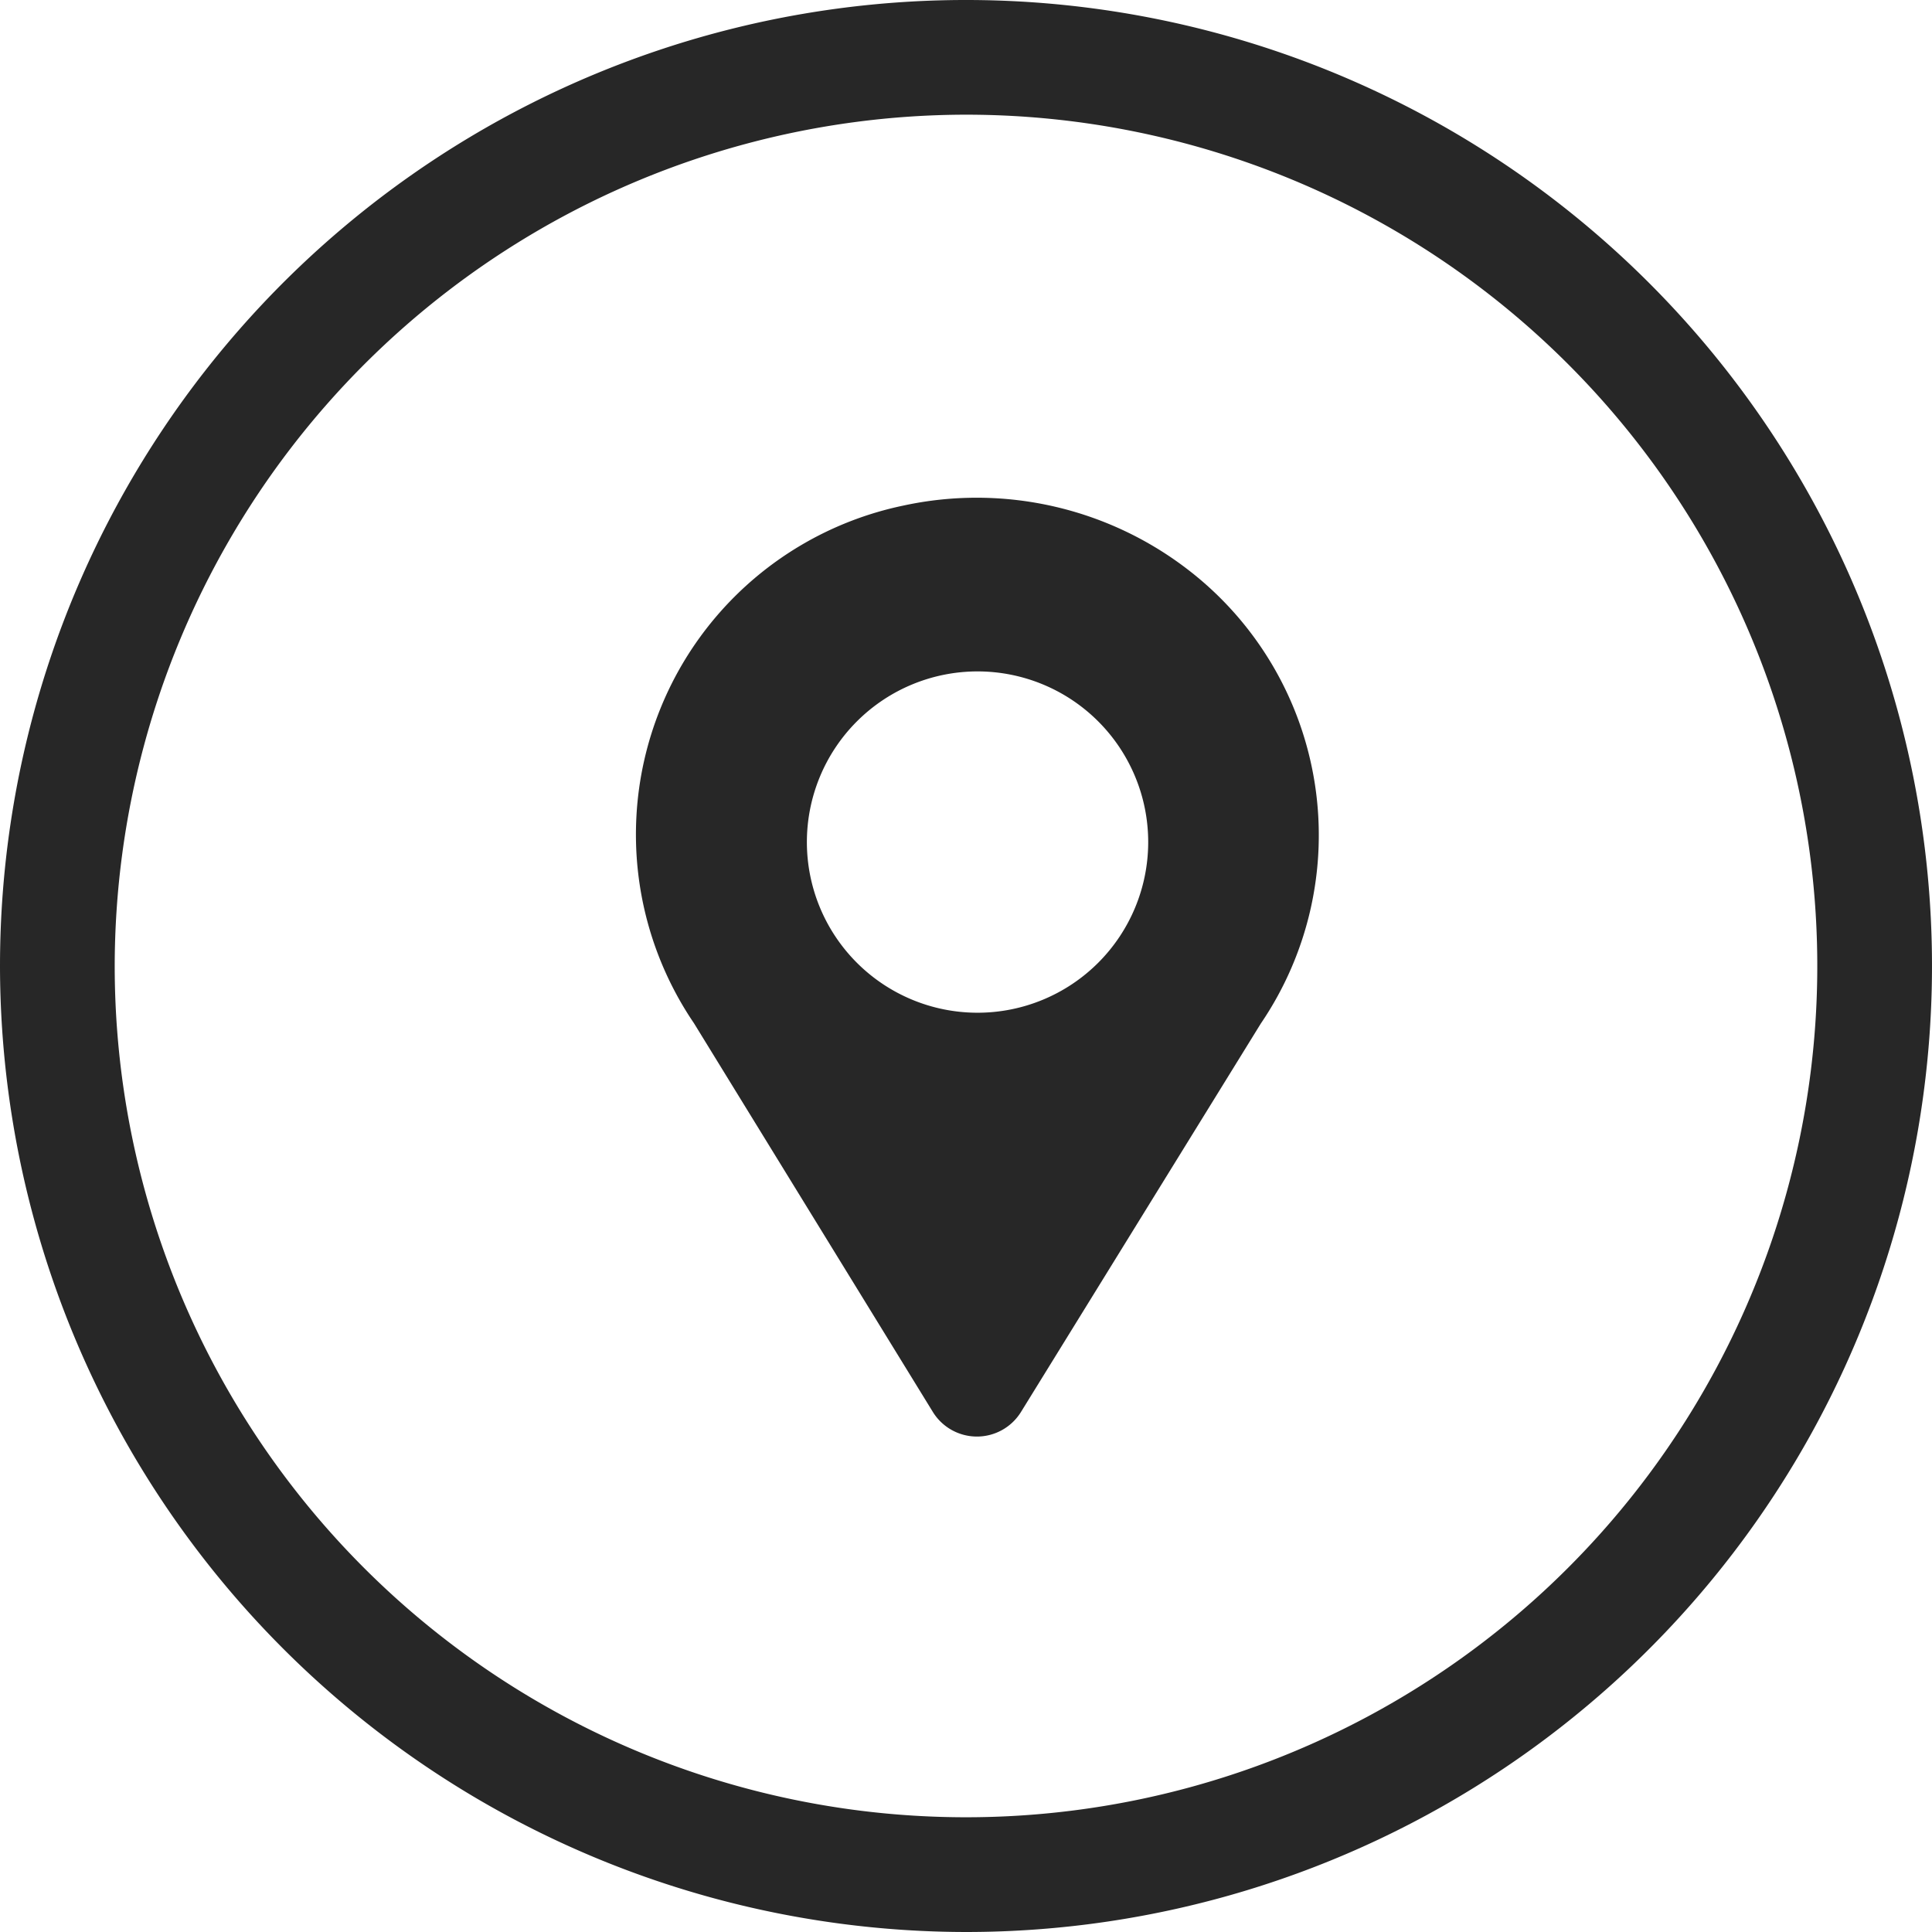
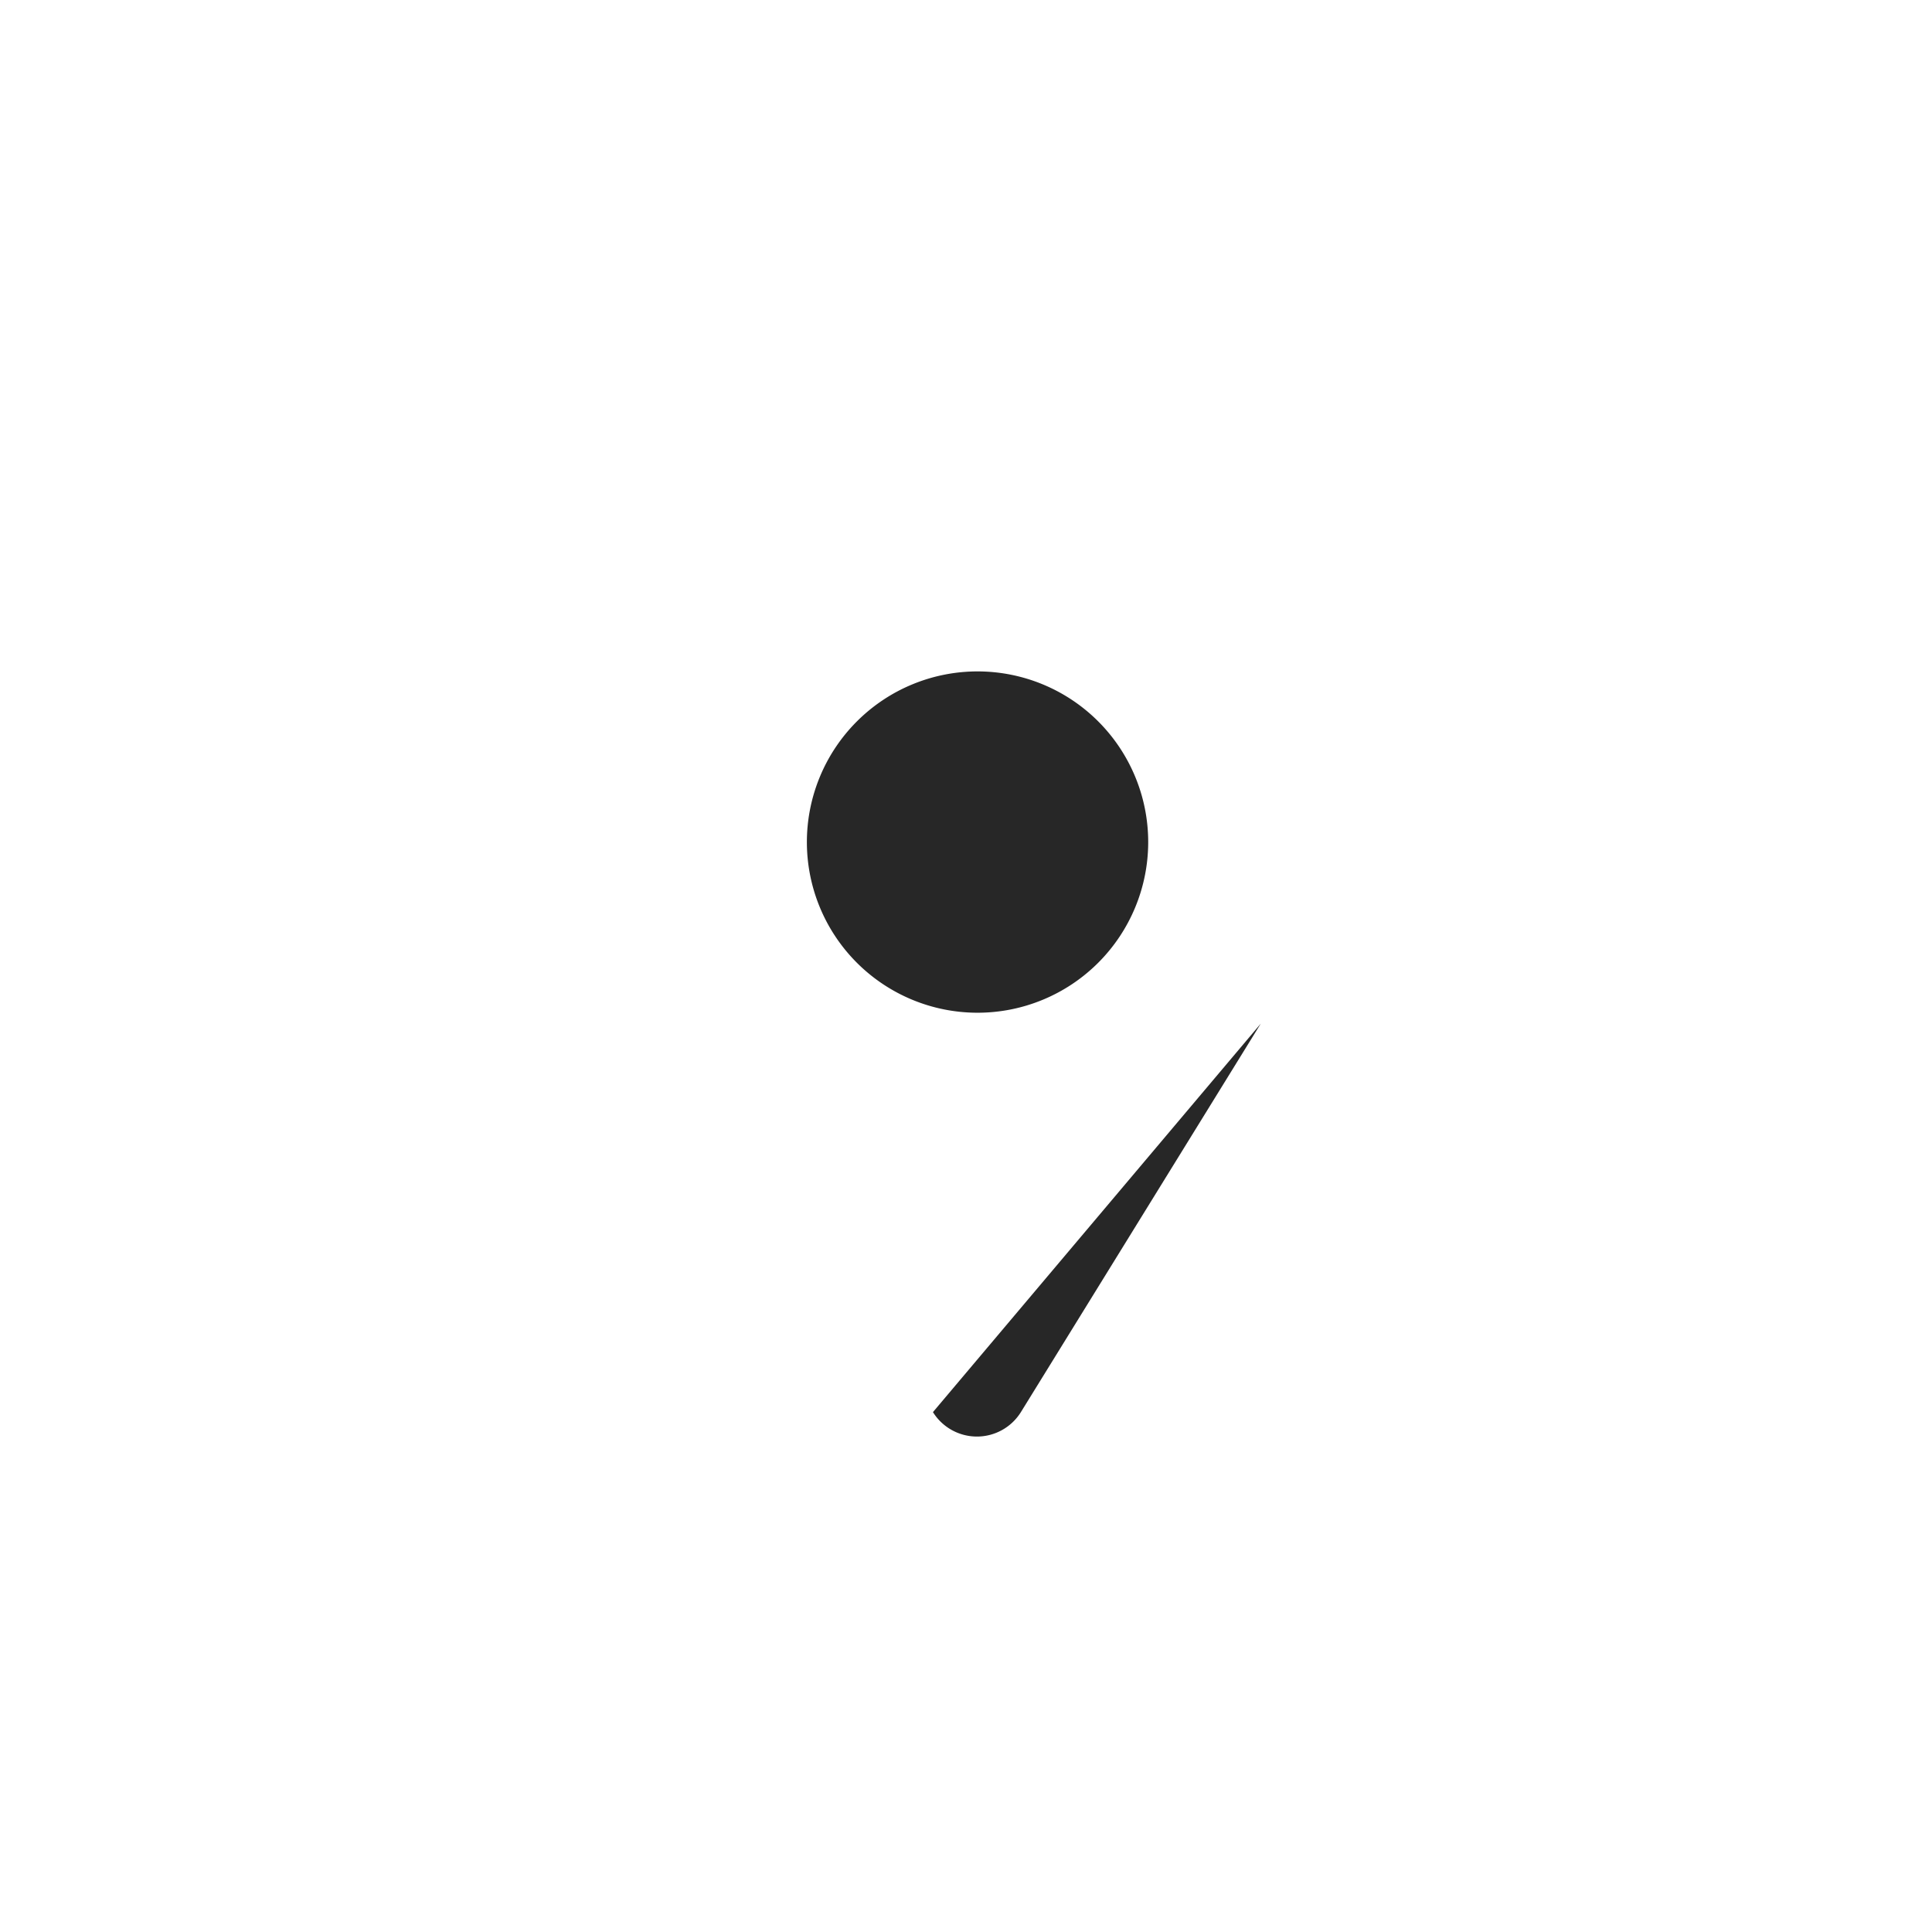
<svg xmlns="http://www.w3.org/2000/svg" width="75" height="75" viewBox="0 0 75 75">
  <g id="Groupe_4782" data-name="Groupe 4782" transform="translate(-1016 -749)">
-     <path id="Union_10" data-name="Union 10" d="M0,37.5A37.5,37.5,0,1,1,37.5,75,37.542,37.542,0,0,1,0,37.5Zm4.453,0A33.047,33.047,0,1,0,37.5,4.452,33.085,33.085,0,0,0,4.453,37.5Z" transform="translate(1016 749)" fill="#272727" />
-     <path id="Tracé_4085" data-name="Tracé 4085" d="M11.523,35.49a2.01,2.01,0,0,0,3.414,0L24.25,20.407A13,13,0,0,0,21.59,2.917,13.441,13.441,0,0,0,10.368.3,13.042,13.042,0,0,0,2.246,20.394ZM13.254,6.736a6.625,6.625,0,1,1-6.625,6.625,6.627,6.627,0,0,1,6.625-6.625" transform="translate(1040.694 768.328)" fill="#272727" />
+     <path id="Tracé_4085" data-name="Tracé 4085" d="M11.523,35.49a2.01,2.01,0,0,0,3.414,0L24.25,20.407ZM13.254,6.736a6.625,6.625,0,1,1-6.625,6.625,6.627,6.627,0,0,1,6.625-6.625" transform="translate(1040.694 768.328)" fill="#272727" />
  </g>
</svg>